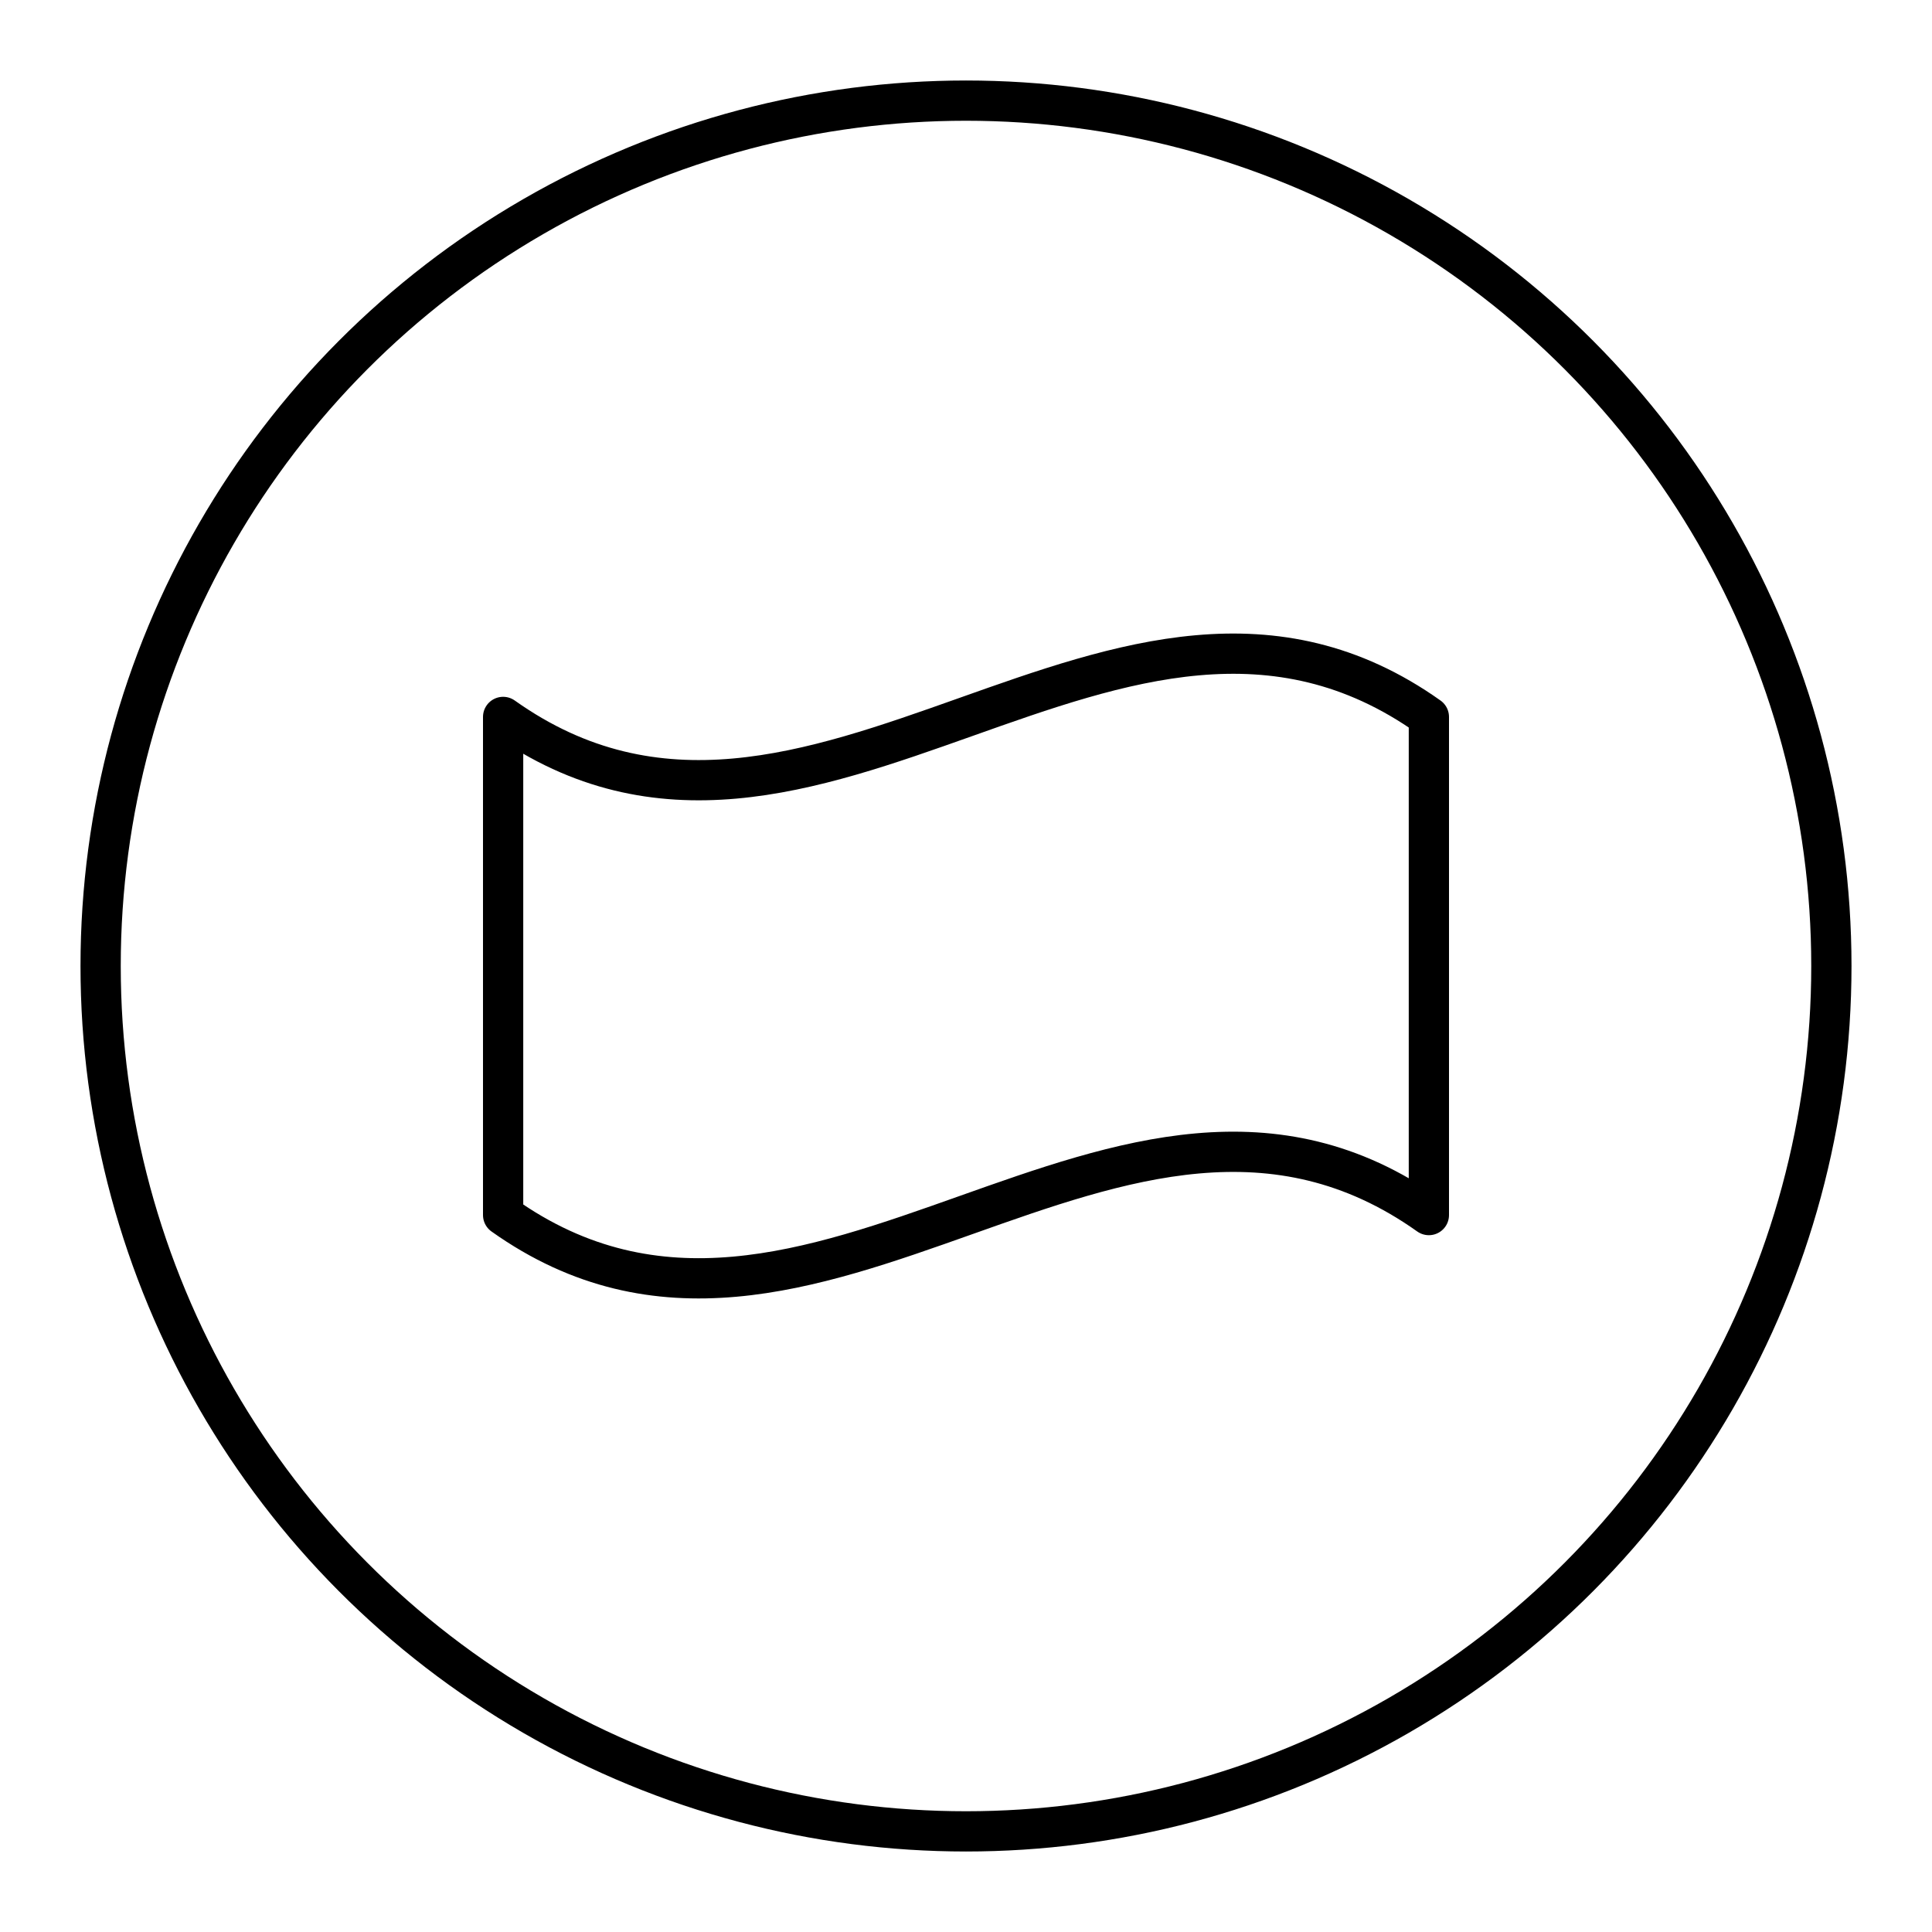
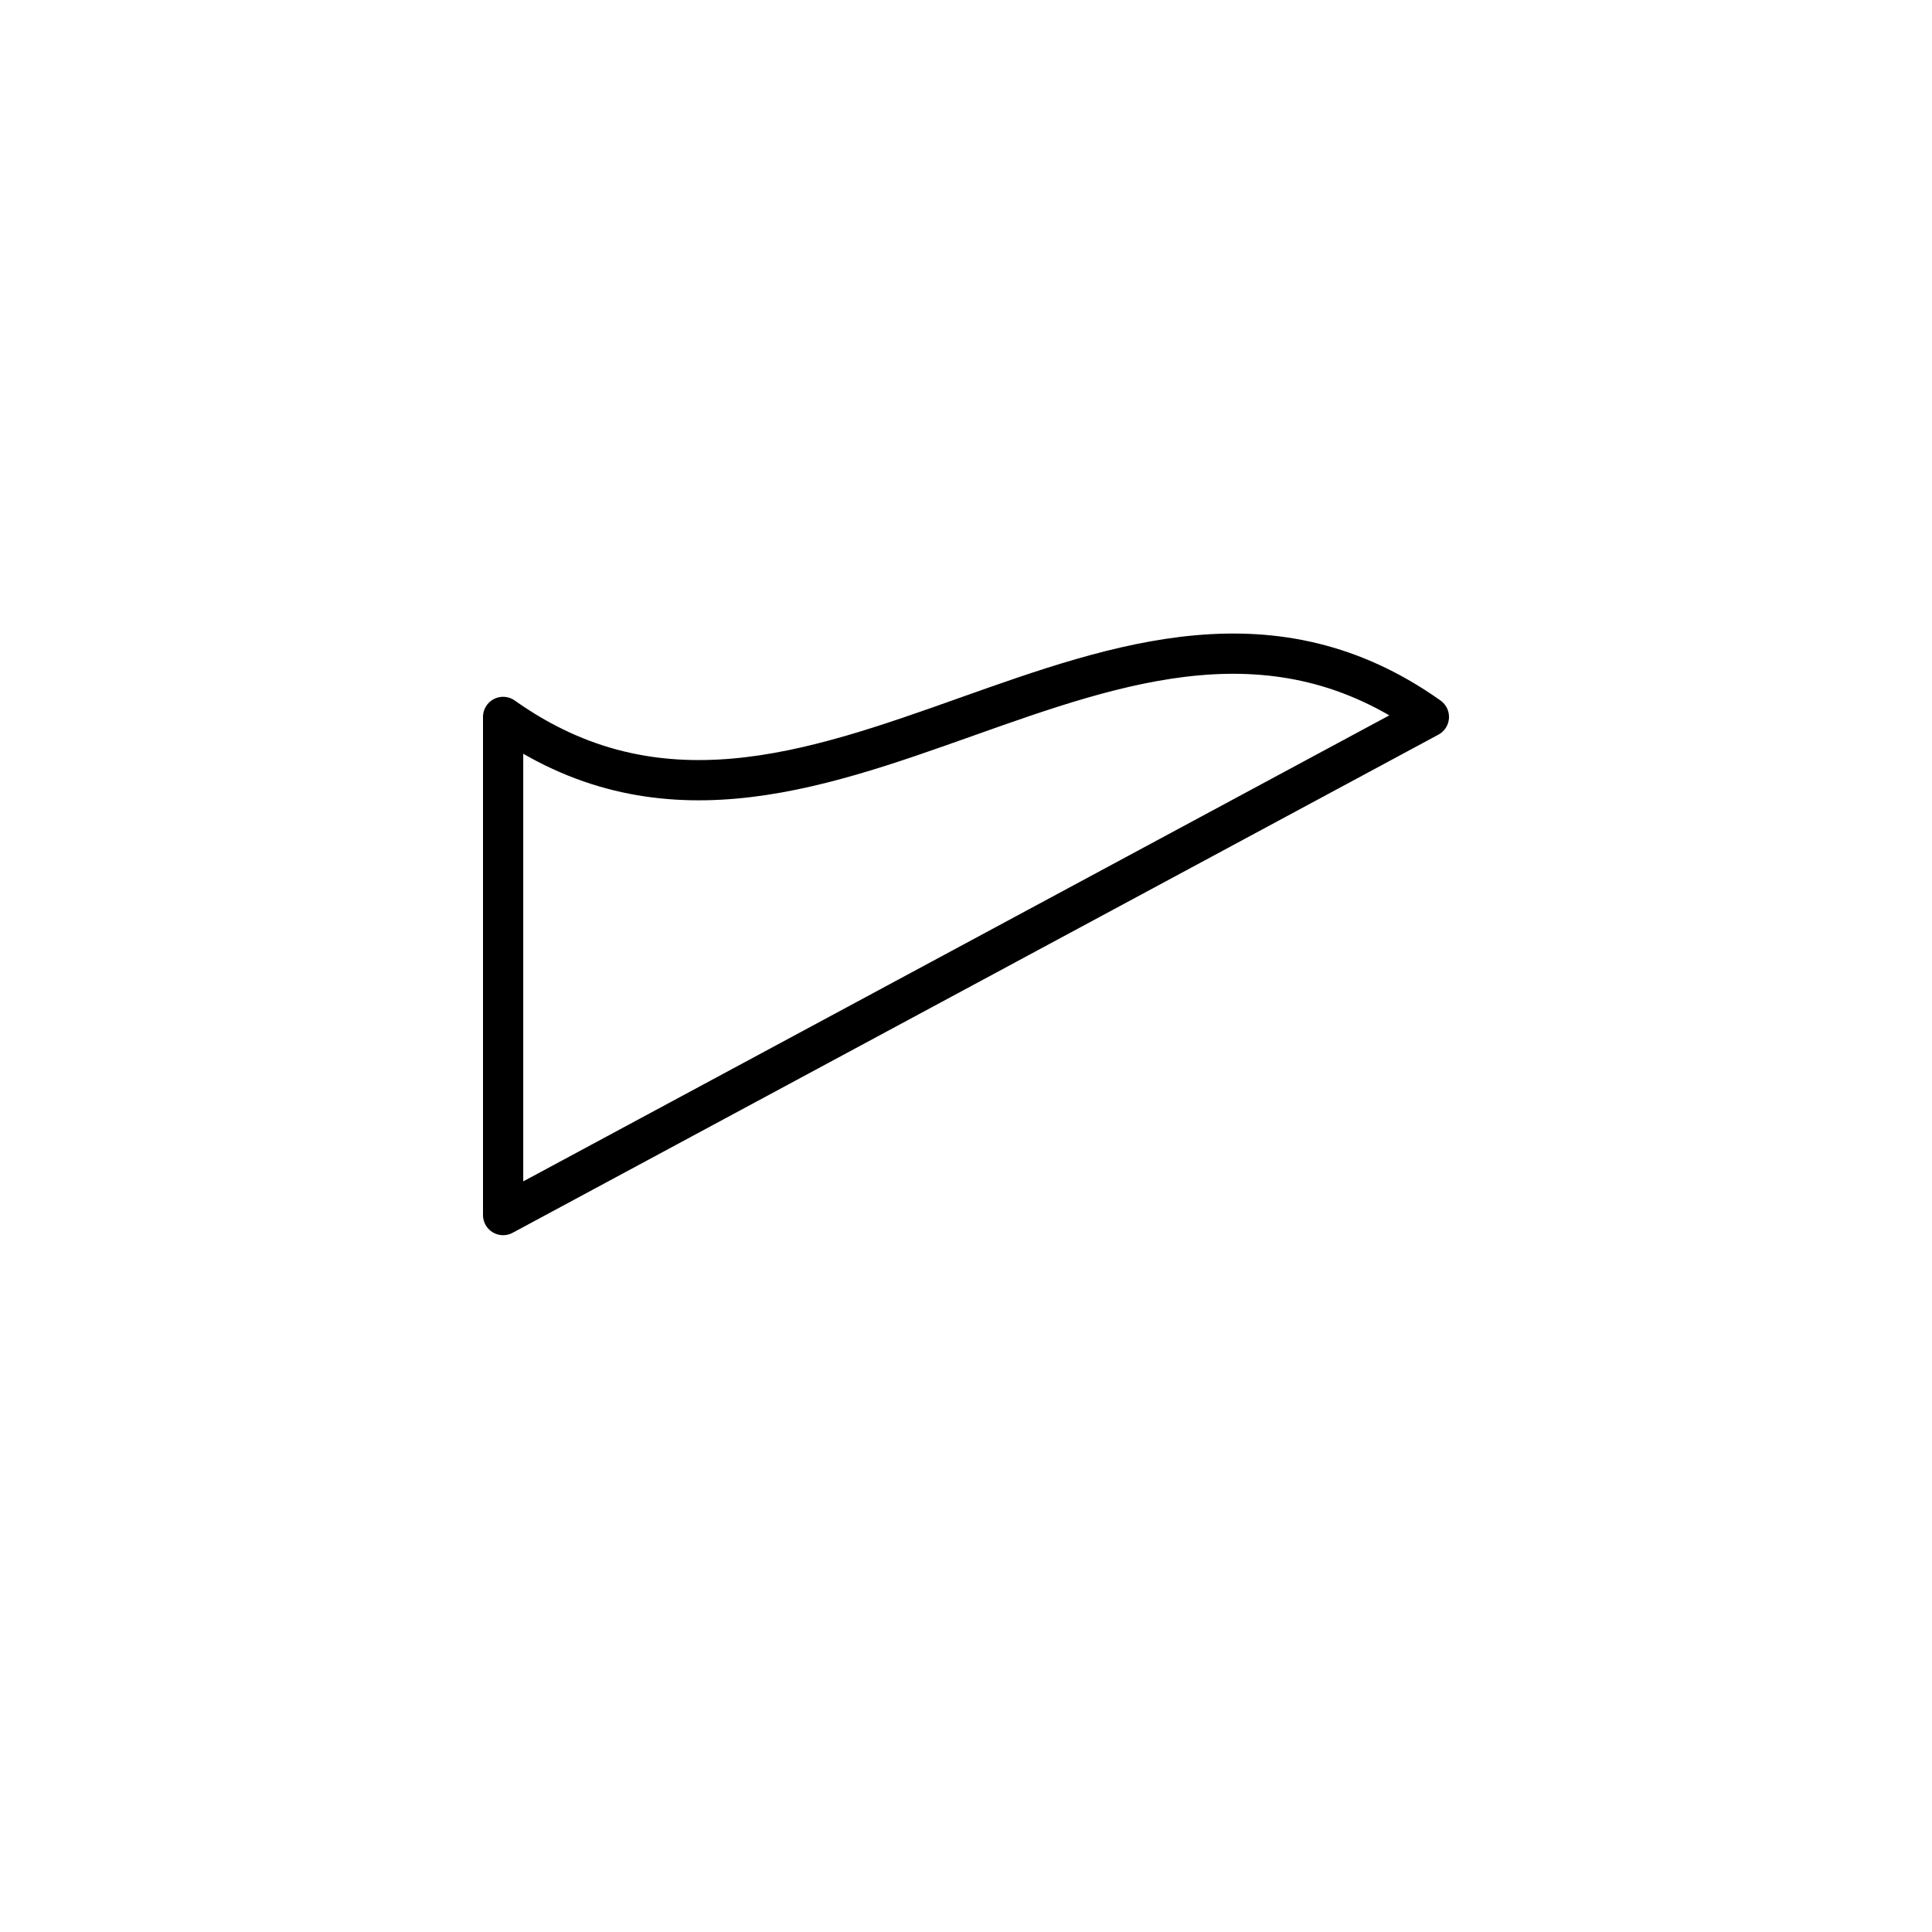
<svg xmlns="http://www.w3.org/2000/svg" width="800" height="800" viewBox="0 0 48 48">
-   <path fill="none" stroke="currentColor" stroke-linecap="round" stroke-linejoin="round" d="M35.5 17.812c-7.667-5.445-15.333 5.445-23 0v12.376c7.667 5.445 15.333-5.445 23 0z" />
-   <circle cx="24" cy="24" r="21.5" fill="none" stroke="currentColor" stroke-linecap="round" stroke-linejoin="round" />
+   <path fill="none" stroke="currentColor" stroke-linecap="round" stroke-linejoin="round" d="M35.5 17.812c-7.667-5.445-15.333 5.445-23 0v12.376z" />
</svg>